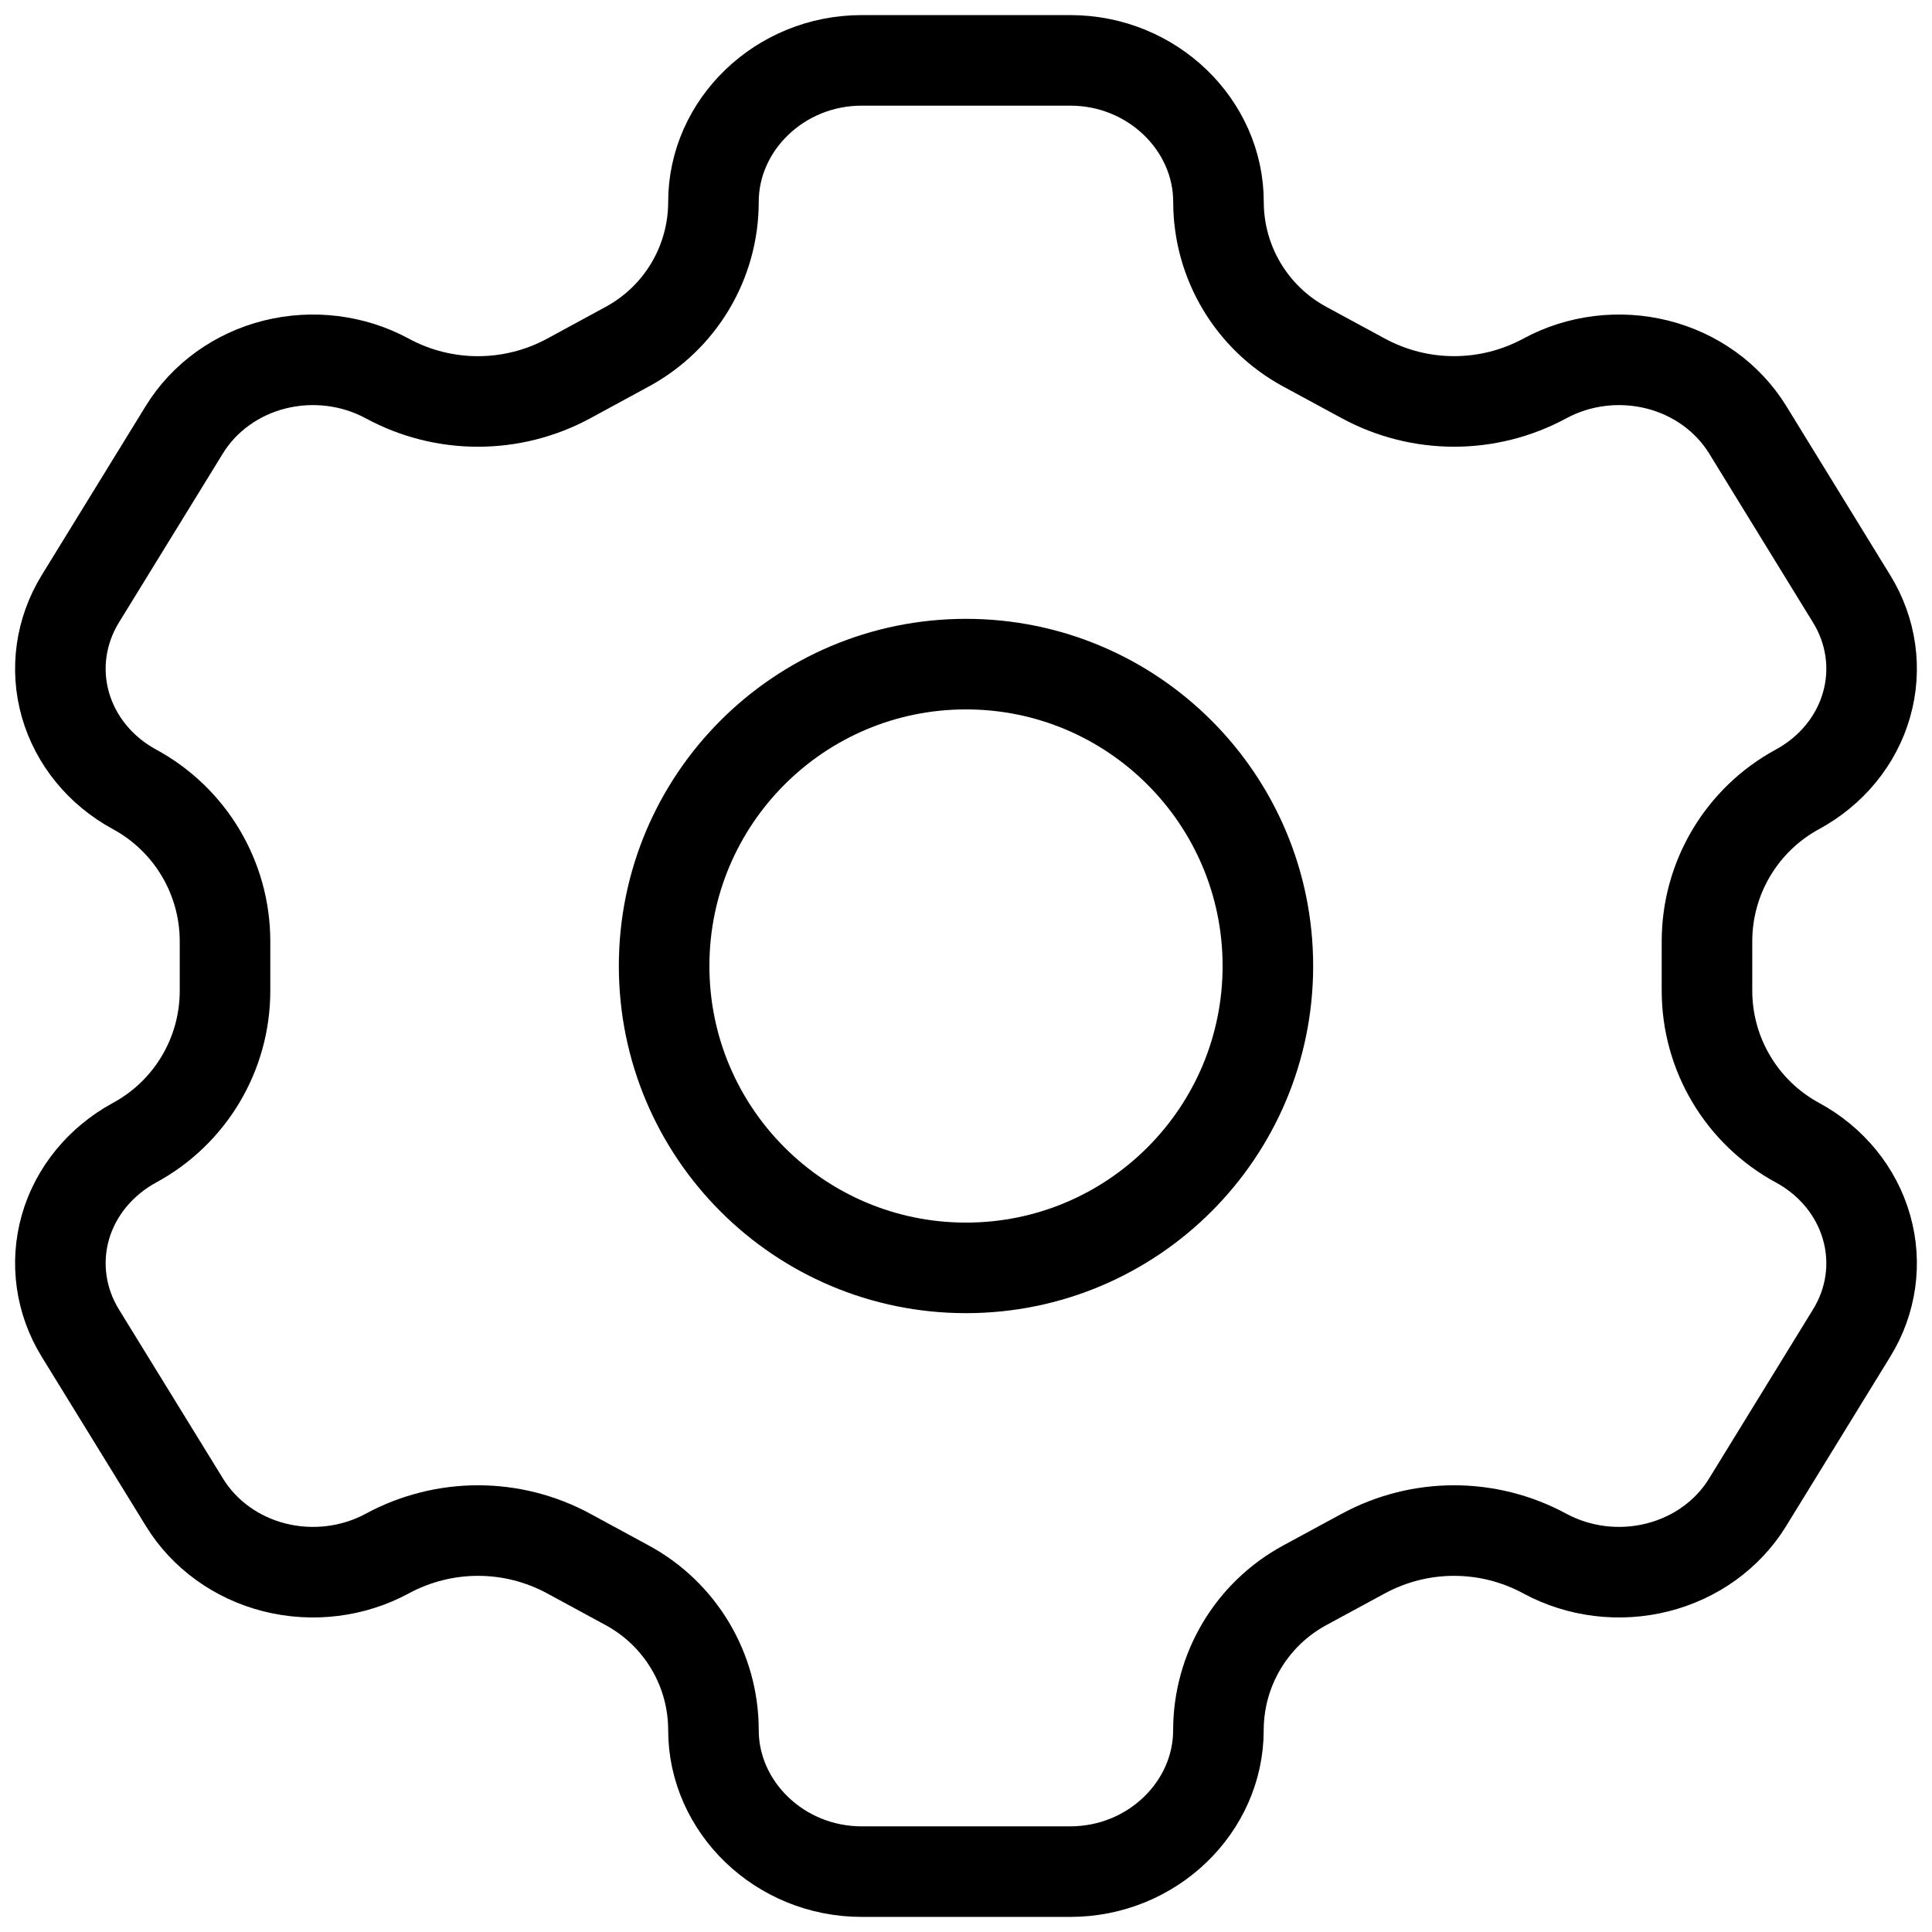
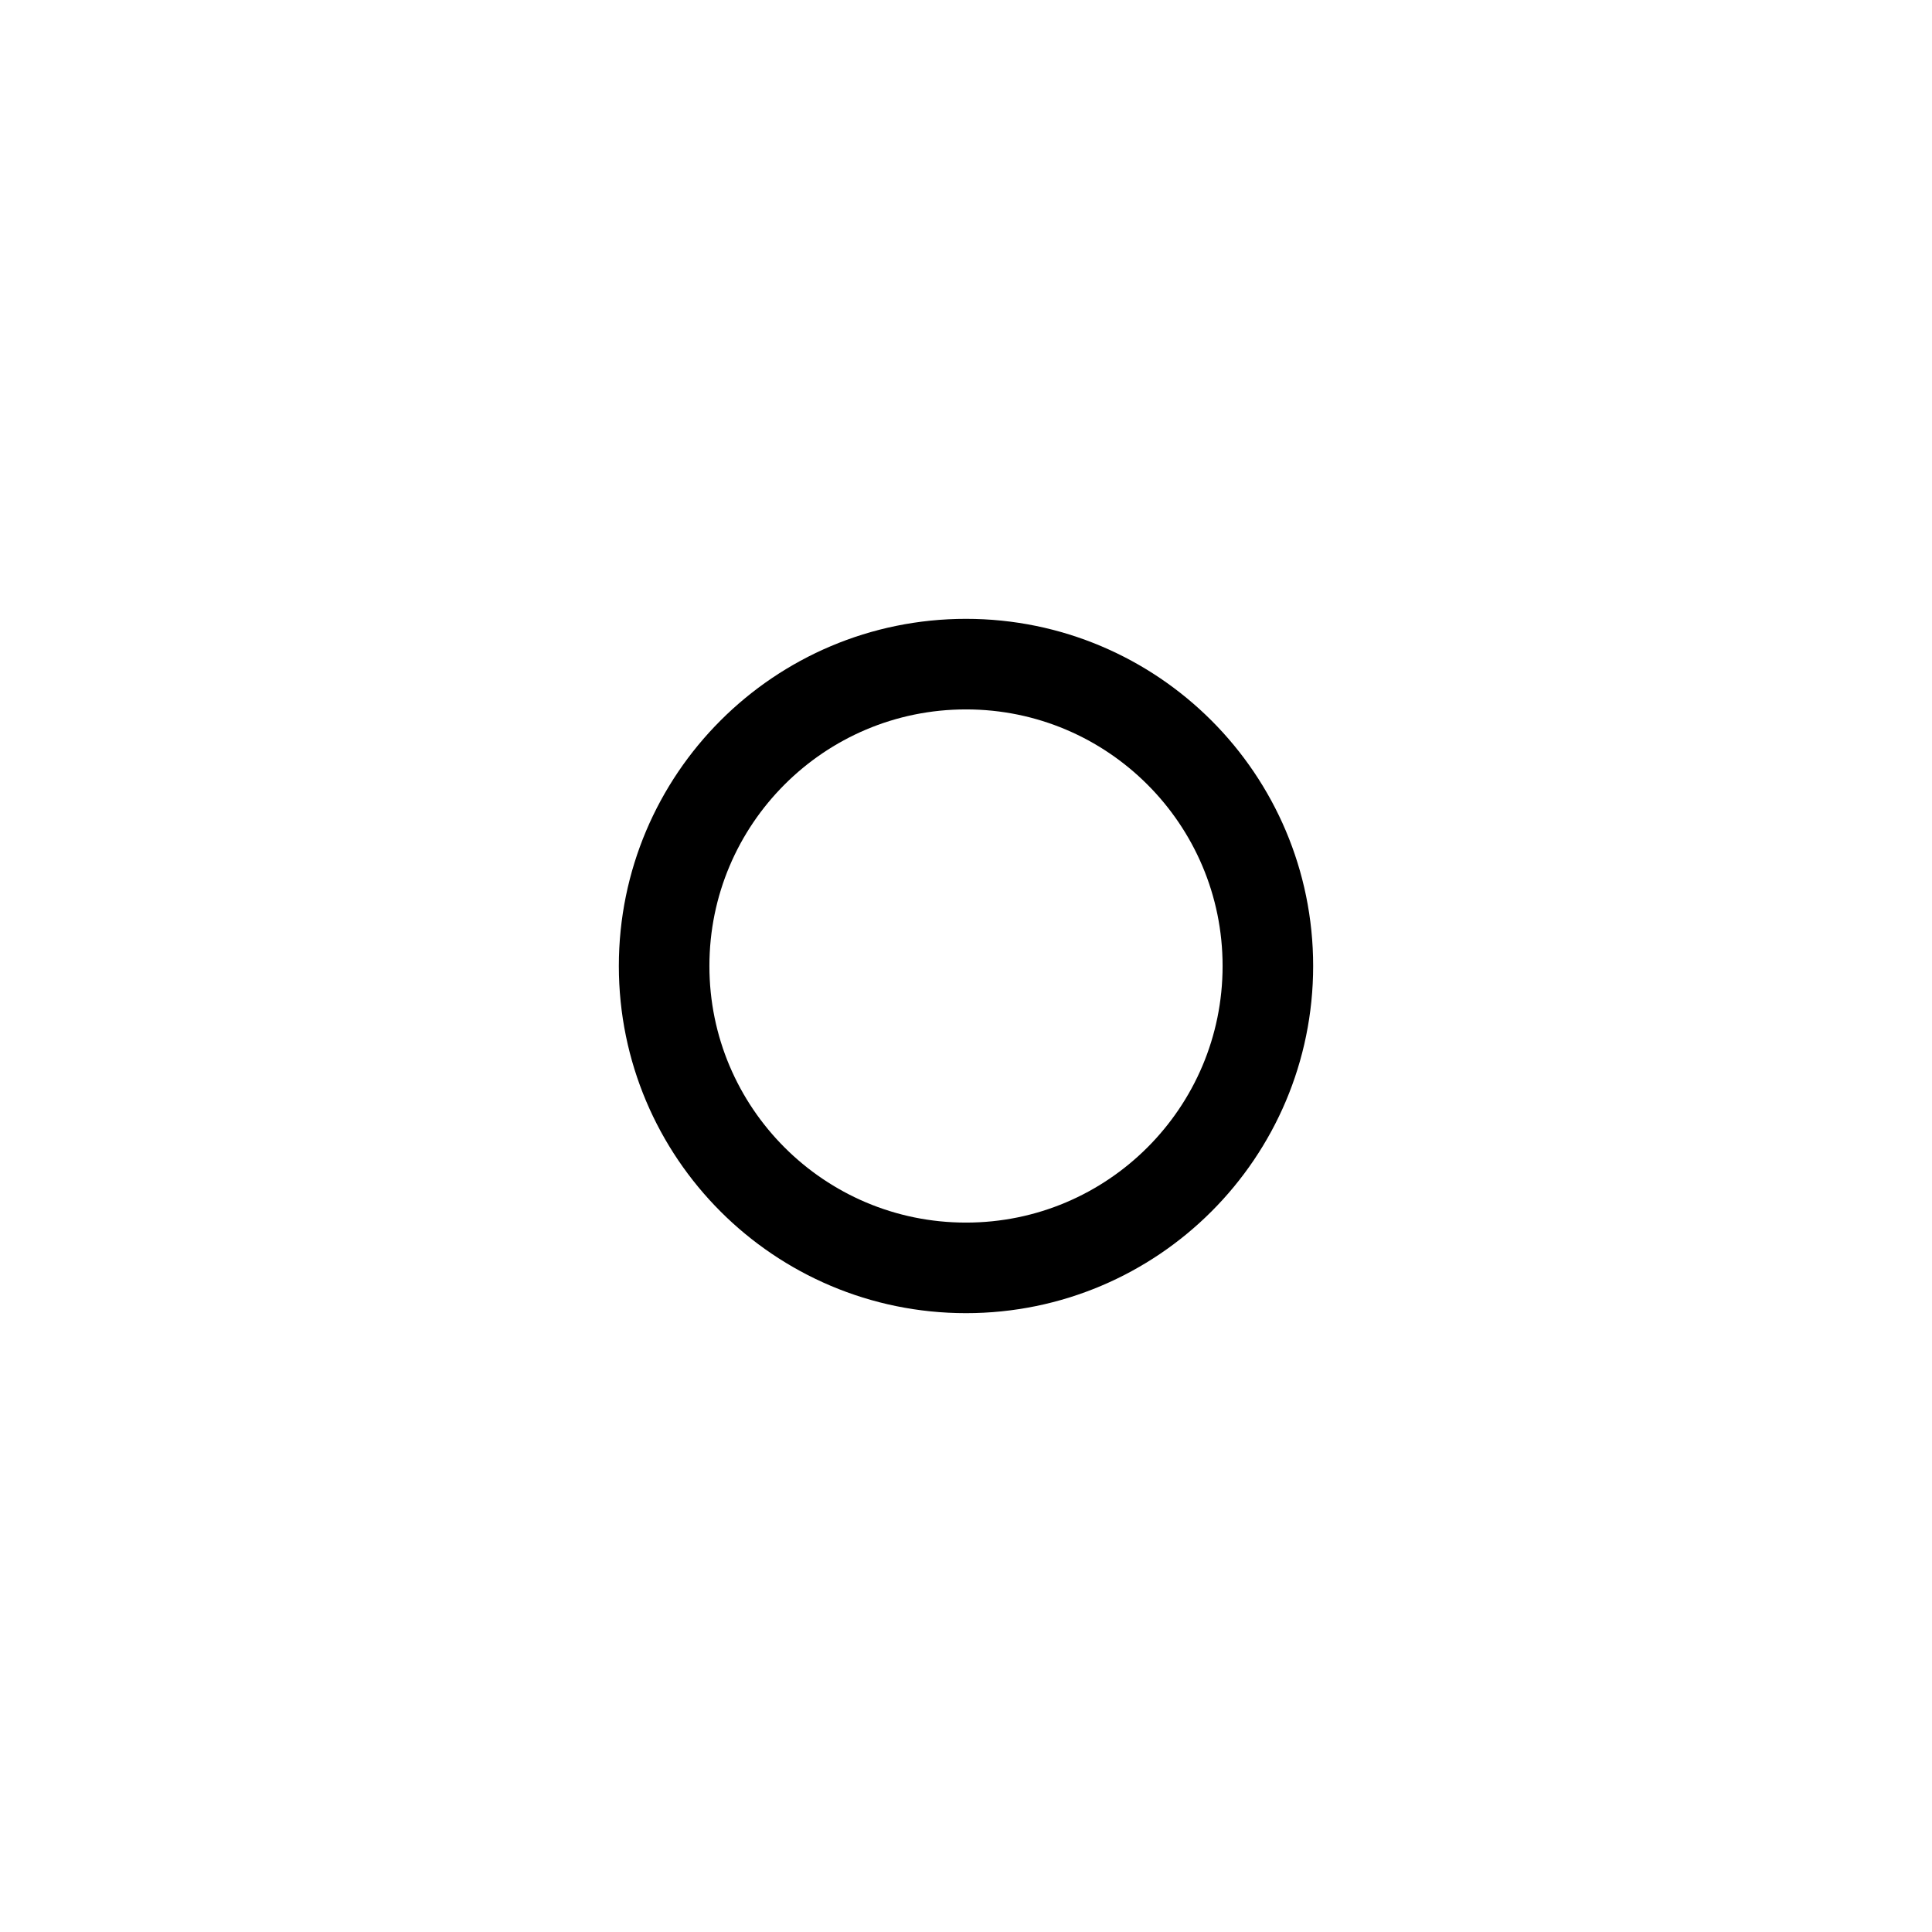
<svg xmlns="http://www.w3.org/2000/svg" width="32" height="32" viewBox="0 0 32 32" fill="none">
-   <path d="M28.945 7.114C28.617 6.584 28.081 6.196 27.451 6.038C26.821 5.88 26.15 5.963 25.586 6.269C24.648 6.776 23.518 6.776 22.58 6.267L21.609 5.741C20.73 5.264 20.182 4.344 20.182 3.344C20.182 2.069 19.085 1 17.728 1H14.272C12.915 1 11.817 2.069 11.817 3.344C11.817 4.344 11.27 5.264 10.391 5.741L9.421 6.268C8.483 6.776 7.352 6.777 6.415 6.269C5.85 5.963 5.179 5.88 4.548 6.038C3.919 6.196 3.382 6.584 3.055 7.114L1.329 9.921C1.004 10.451 0.915 11.082 1.083 11.672C1.252 12.264 1.664 12.768 2.228 13.074C3.152 13.575 3.727 14.541 3.727 15.592L3.727 16.408C3.728 17.459 3.153 18.425 2.23 18.926C1.665 19.233 1.252 19.736 1.083 20.327C0.915 20.918 1.004 21.549 1.329 22.078L3.057 24.886C3.383 25.416 3.92 25.804 4.549 25.962C5.18 26.12 5.85 26.037 6.416 25.731C7.354 25.224 8.484 25.224 9.422 25.733L10.389 26.258C11.269 26.735 11.817 27.655 11.817 28.656C11.817 29.931 12.915 31 14.272 31H17.727C19.085 31 20.181 29.931 20.181 28.656C20.182 27.655 20.73 26.735 21.61 26.258L22.579 25.733C23.517 25.224 24.647 25.224 25.585 25.731C26.151 26.037 26.821 26.12 27.45 25.962C28.081 25.804 28.618 25.416 28.944 24.886L30.67 22.078C30.996 21.549 31.085 20.918 30.916 20.328C30.748 19.736 30.336 19.232 29.771 18.926C28.848 18.425 28.273 17.459 28.273 16.408V15.592C28.273 14.541 28.848 13.575 29.771 13.074C30.336 12.767 30.748 12.264 30.916 11.673C31.085 11.082 30.996 10.451 30.67 9.921L28.945 7.114Z" stroke="black" stroke-width="1.5" stroke-linecap="round" stroke-linejoin="round" />
  <path d="M21 16C21 18.761 18.761 21 16 21C13.238 21 11 18.761 11 16C11 13.239 13.238 11 16 11C18.761 11 21 13.239 21 16Z" stroke="black" stroke-width="1.5" stroke-linecap="round" stroke-linejoin="round" />
</svg>